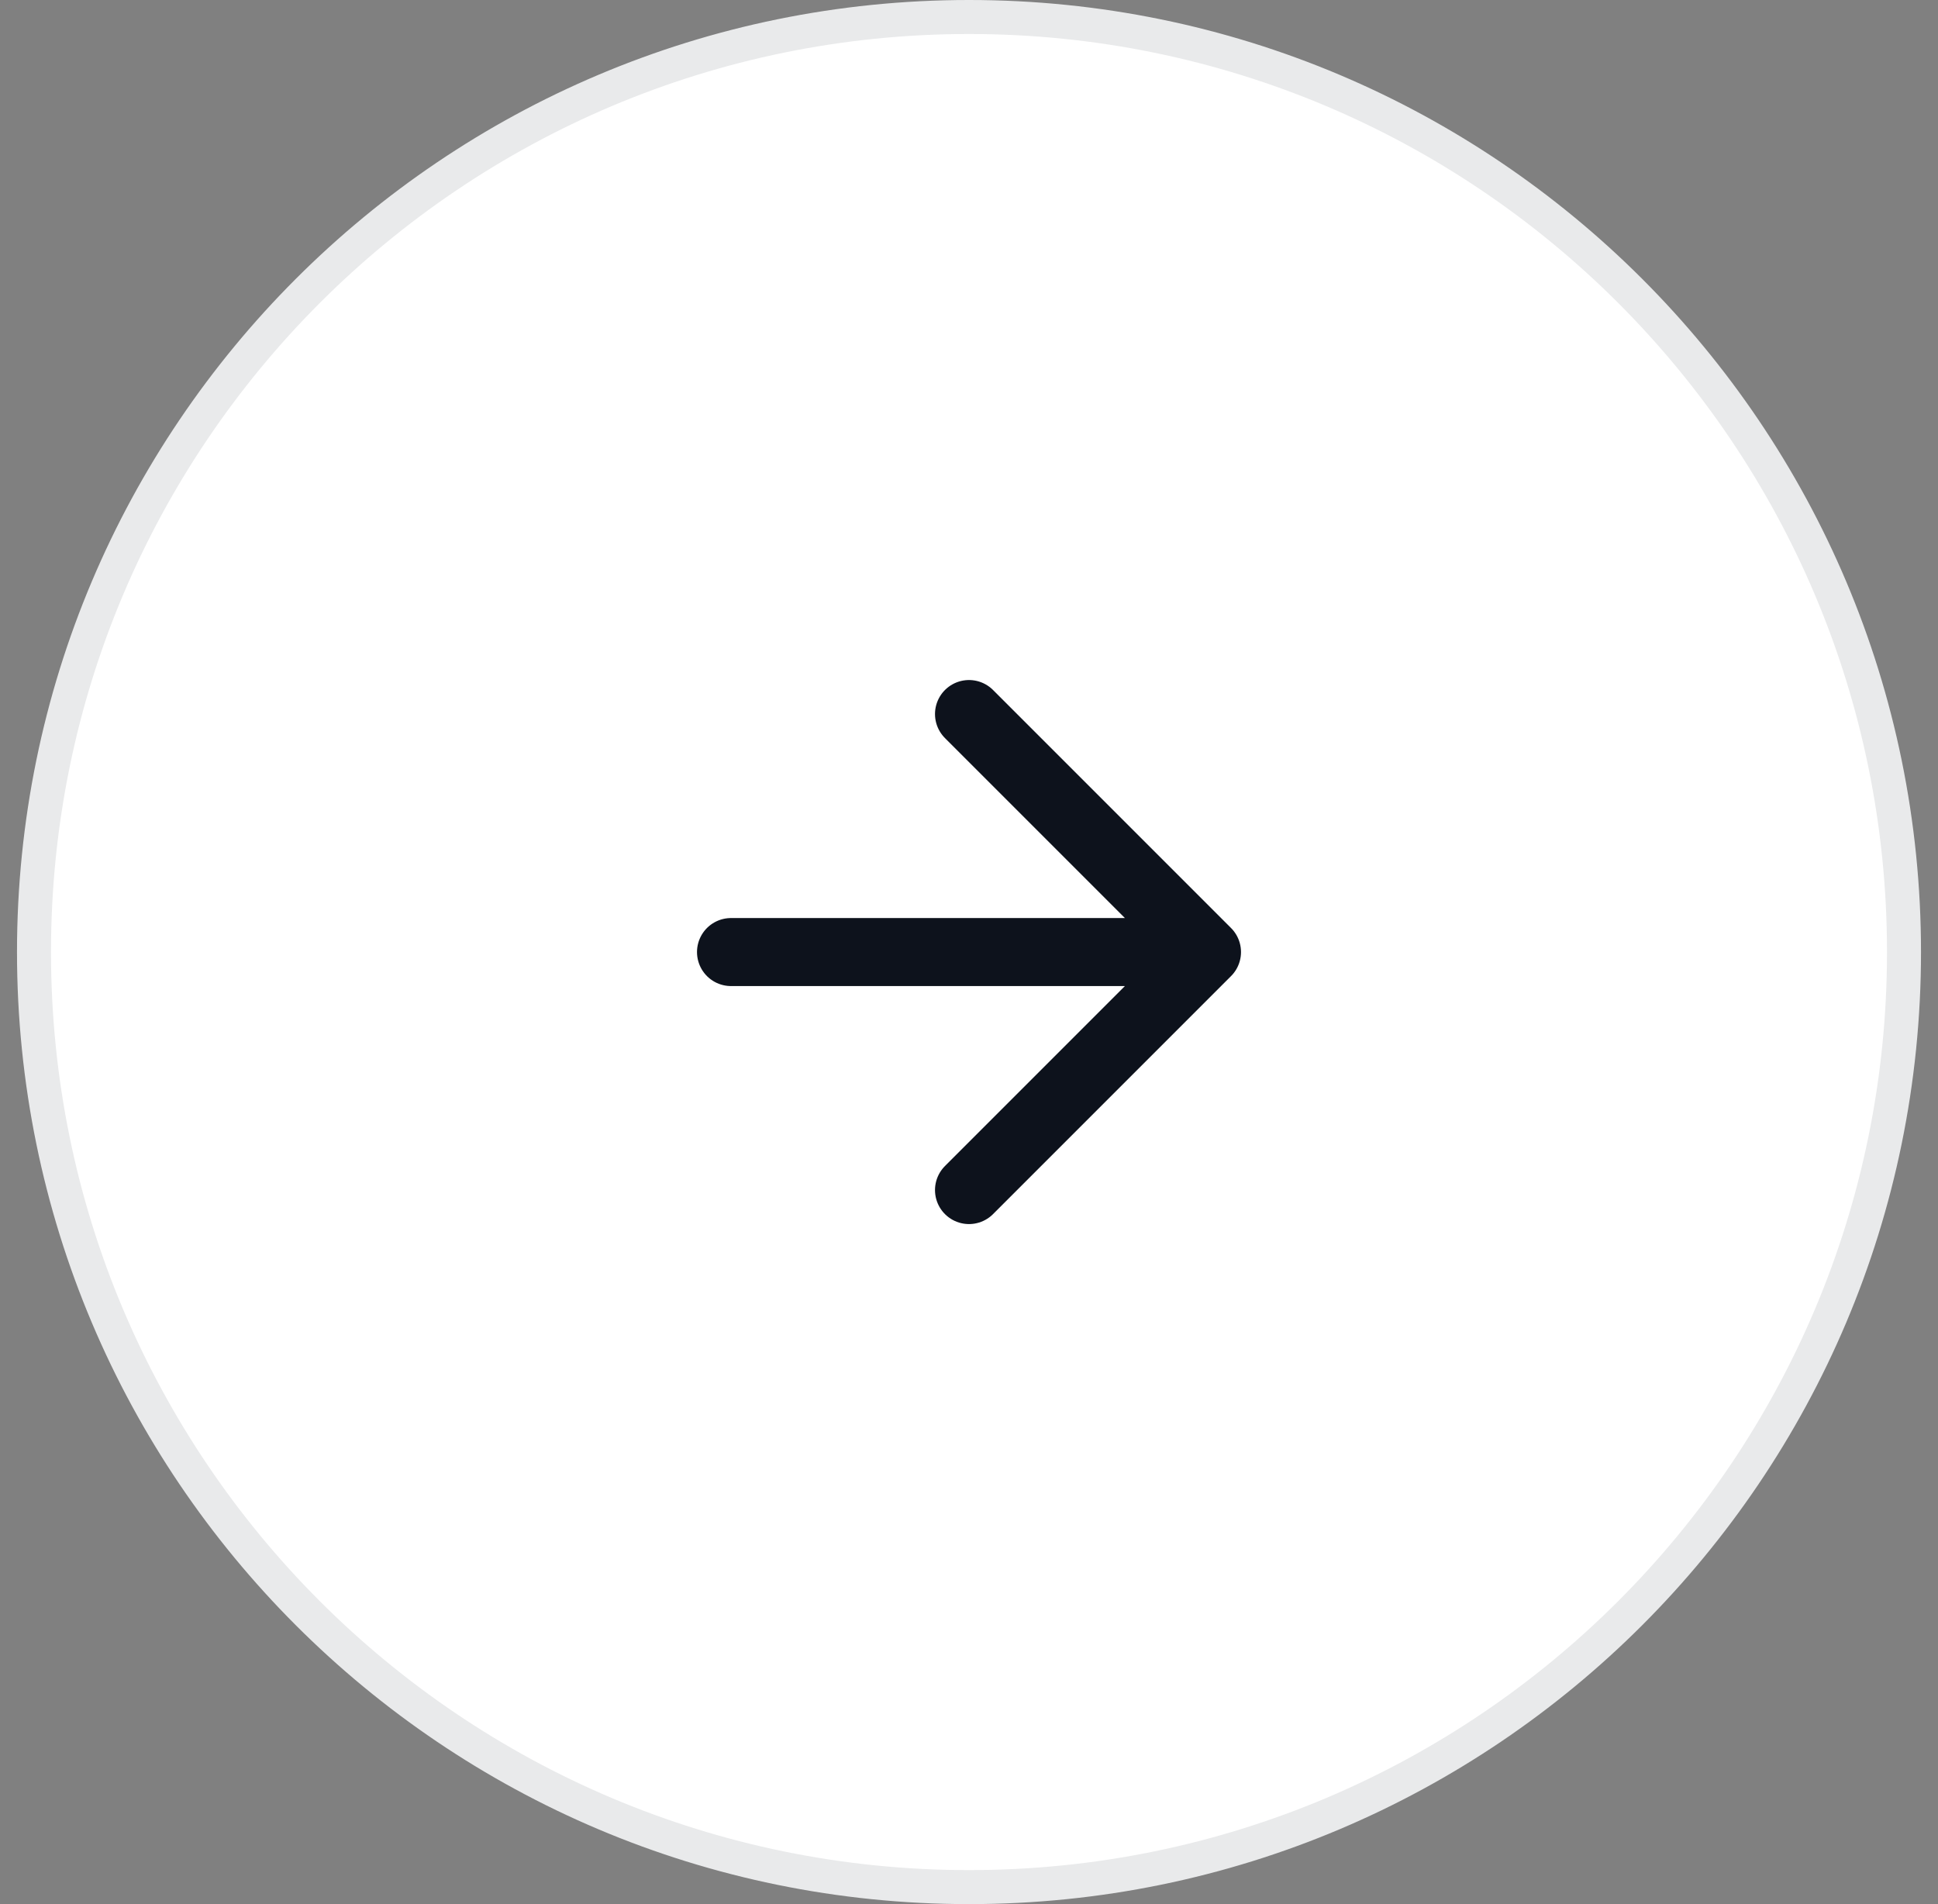
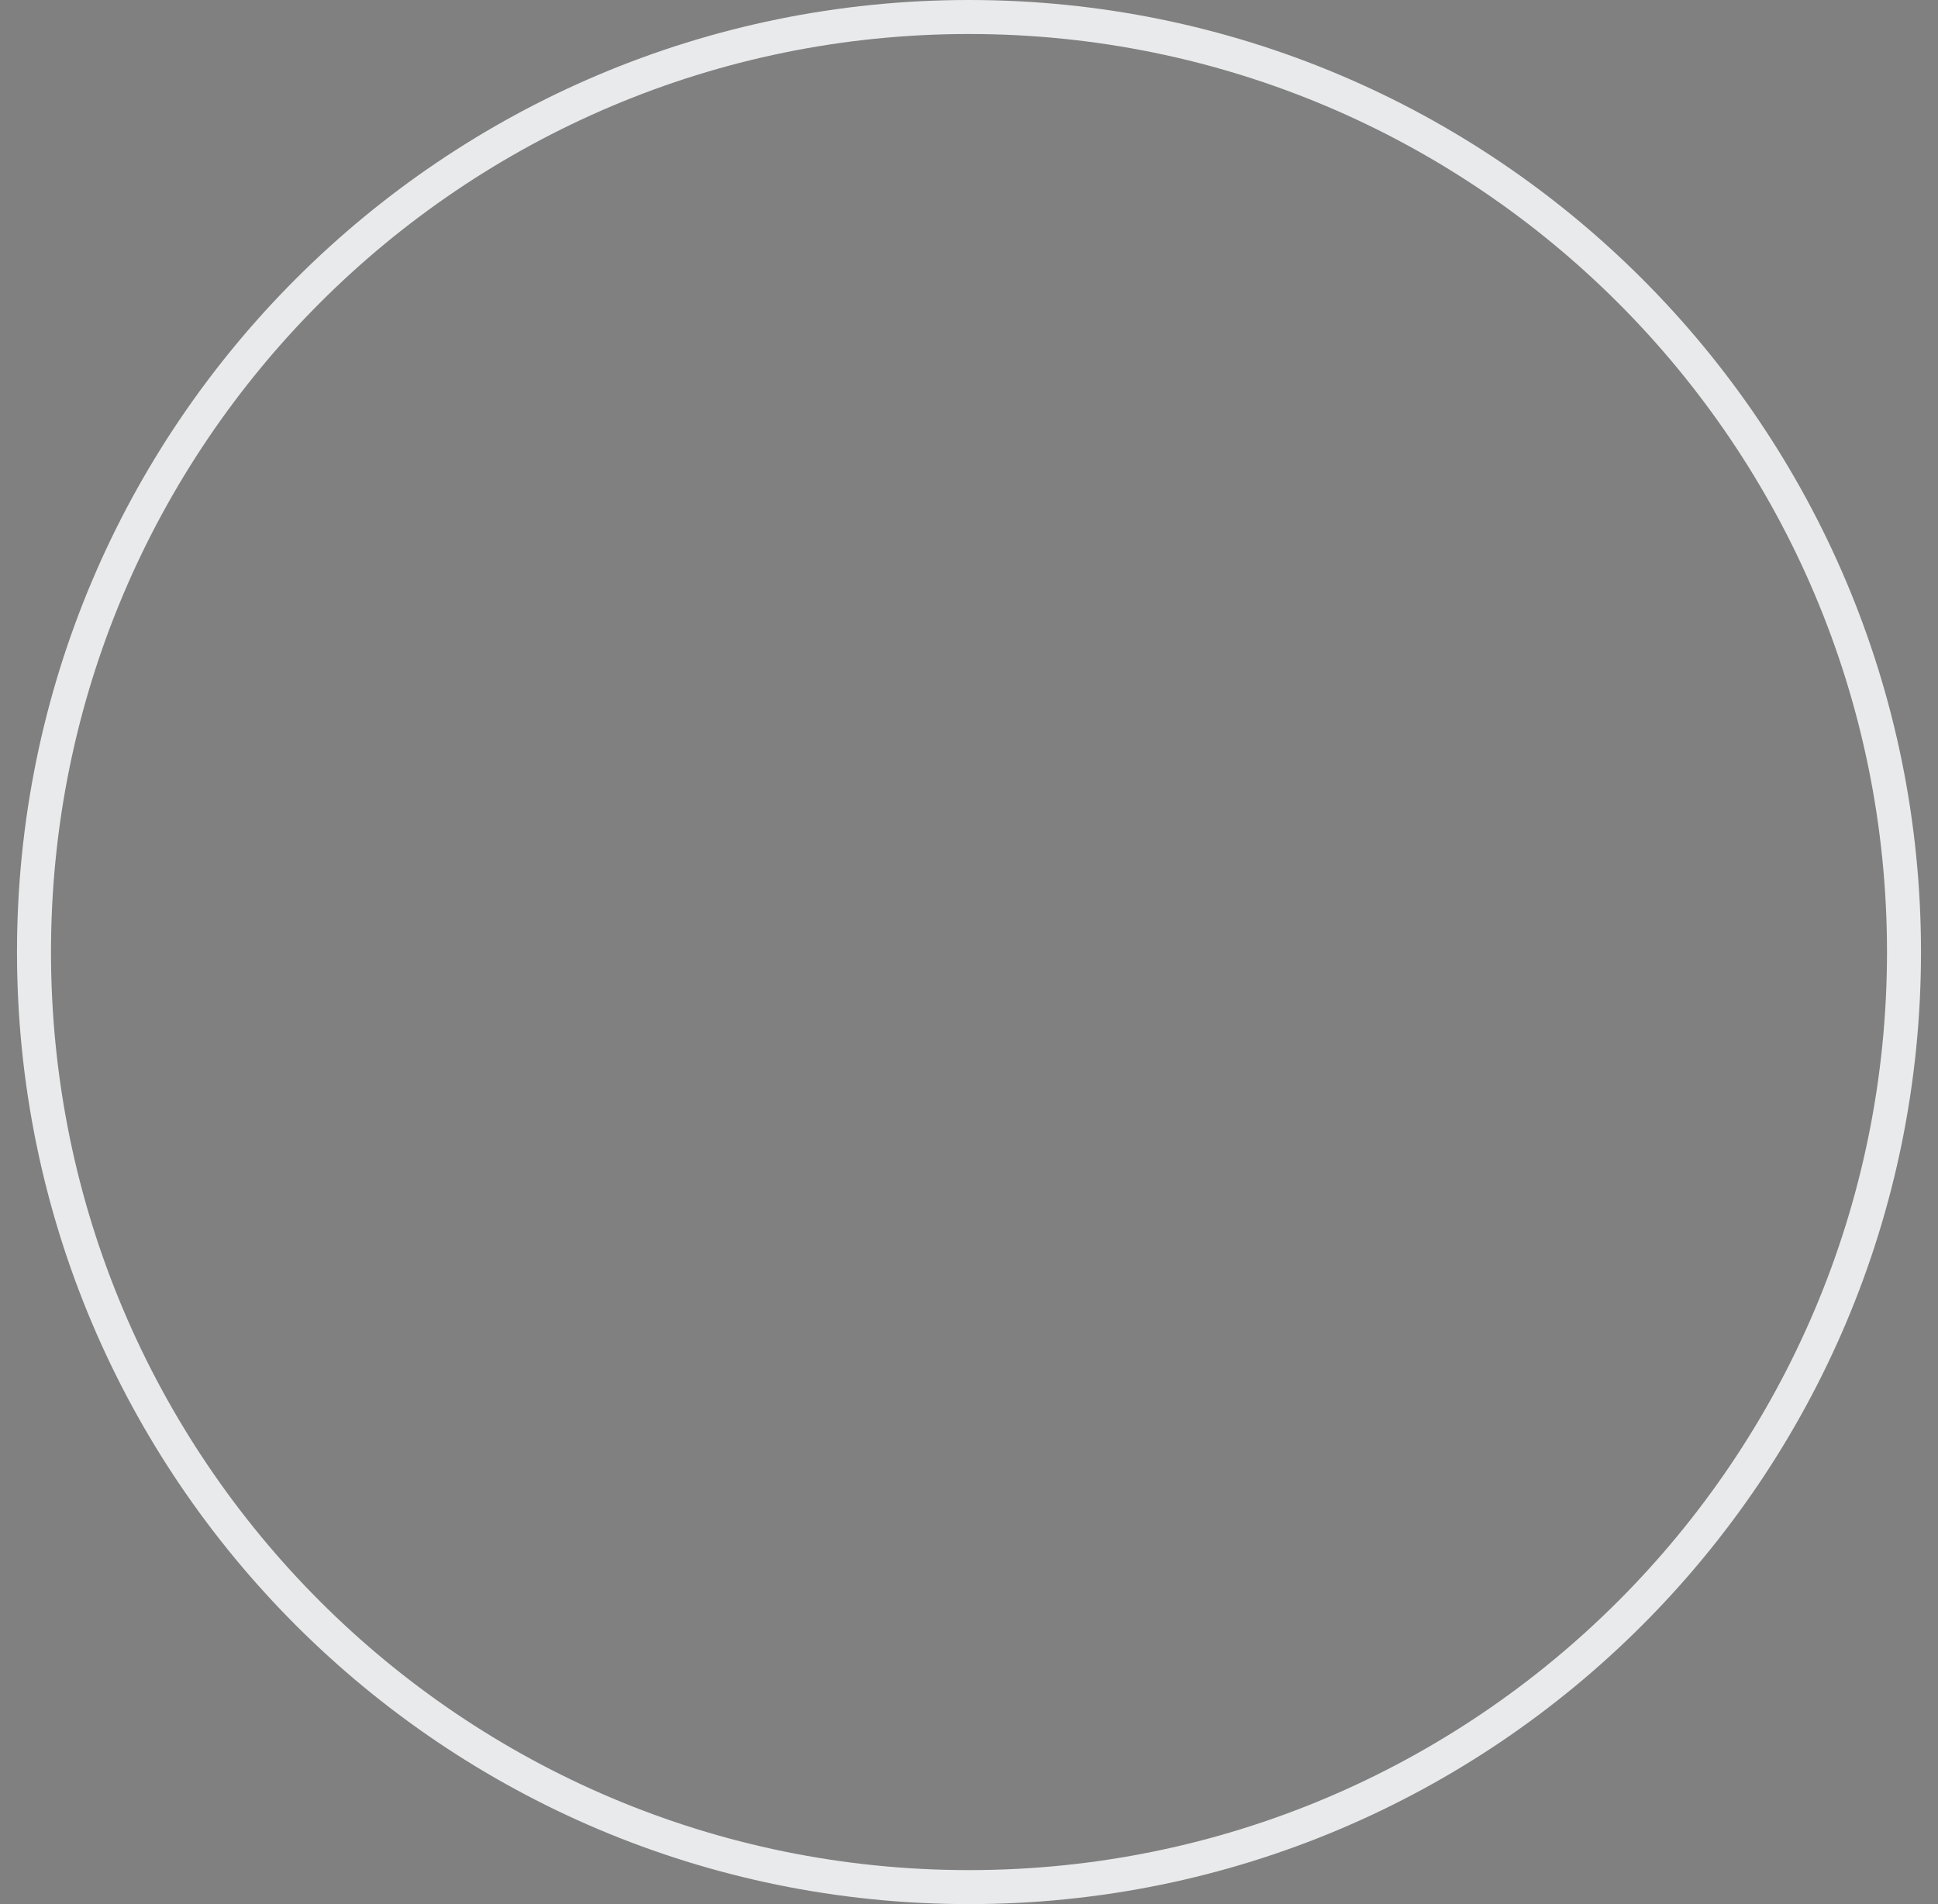
<svg xmlns="http://www.w3.org/2000/svg" width="57" height="56" viewBox="0 0 57 56" fill="none">
  <rect x="0" y="0" width="57" height="56" fill="#808080" stroke="none" />
-   <path d="M28.5 0.5C43.688 0.5 56 12.812 56 28C56 43.188 43.688 55.5 28.5 55.5C13.312 55.5 1 43.188 1 28C1 12.812 13.312 0.5 28.5 0.5Z" fill="white" />
  <path d="M28.5 0.5C43.688 0.5 56 12.812 56 28C56 43.188 43.688 55.5 28.5 55.5C13.312 55.5 1 43.188 1 28C1 12.812 13.312 0.5 28.5 0.5Z" stroke="#E9EAEB" />
-   <path d="M21.5 28H35.5M35.5 28L28.5 21M35.5 28L28.5 35" stroke="#0D121C" stroke-width="2" stroke-linecap="round" stroke-linejoin="round" />
</svg>